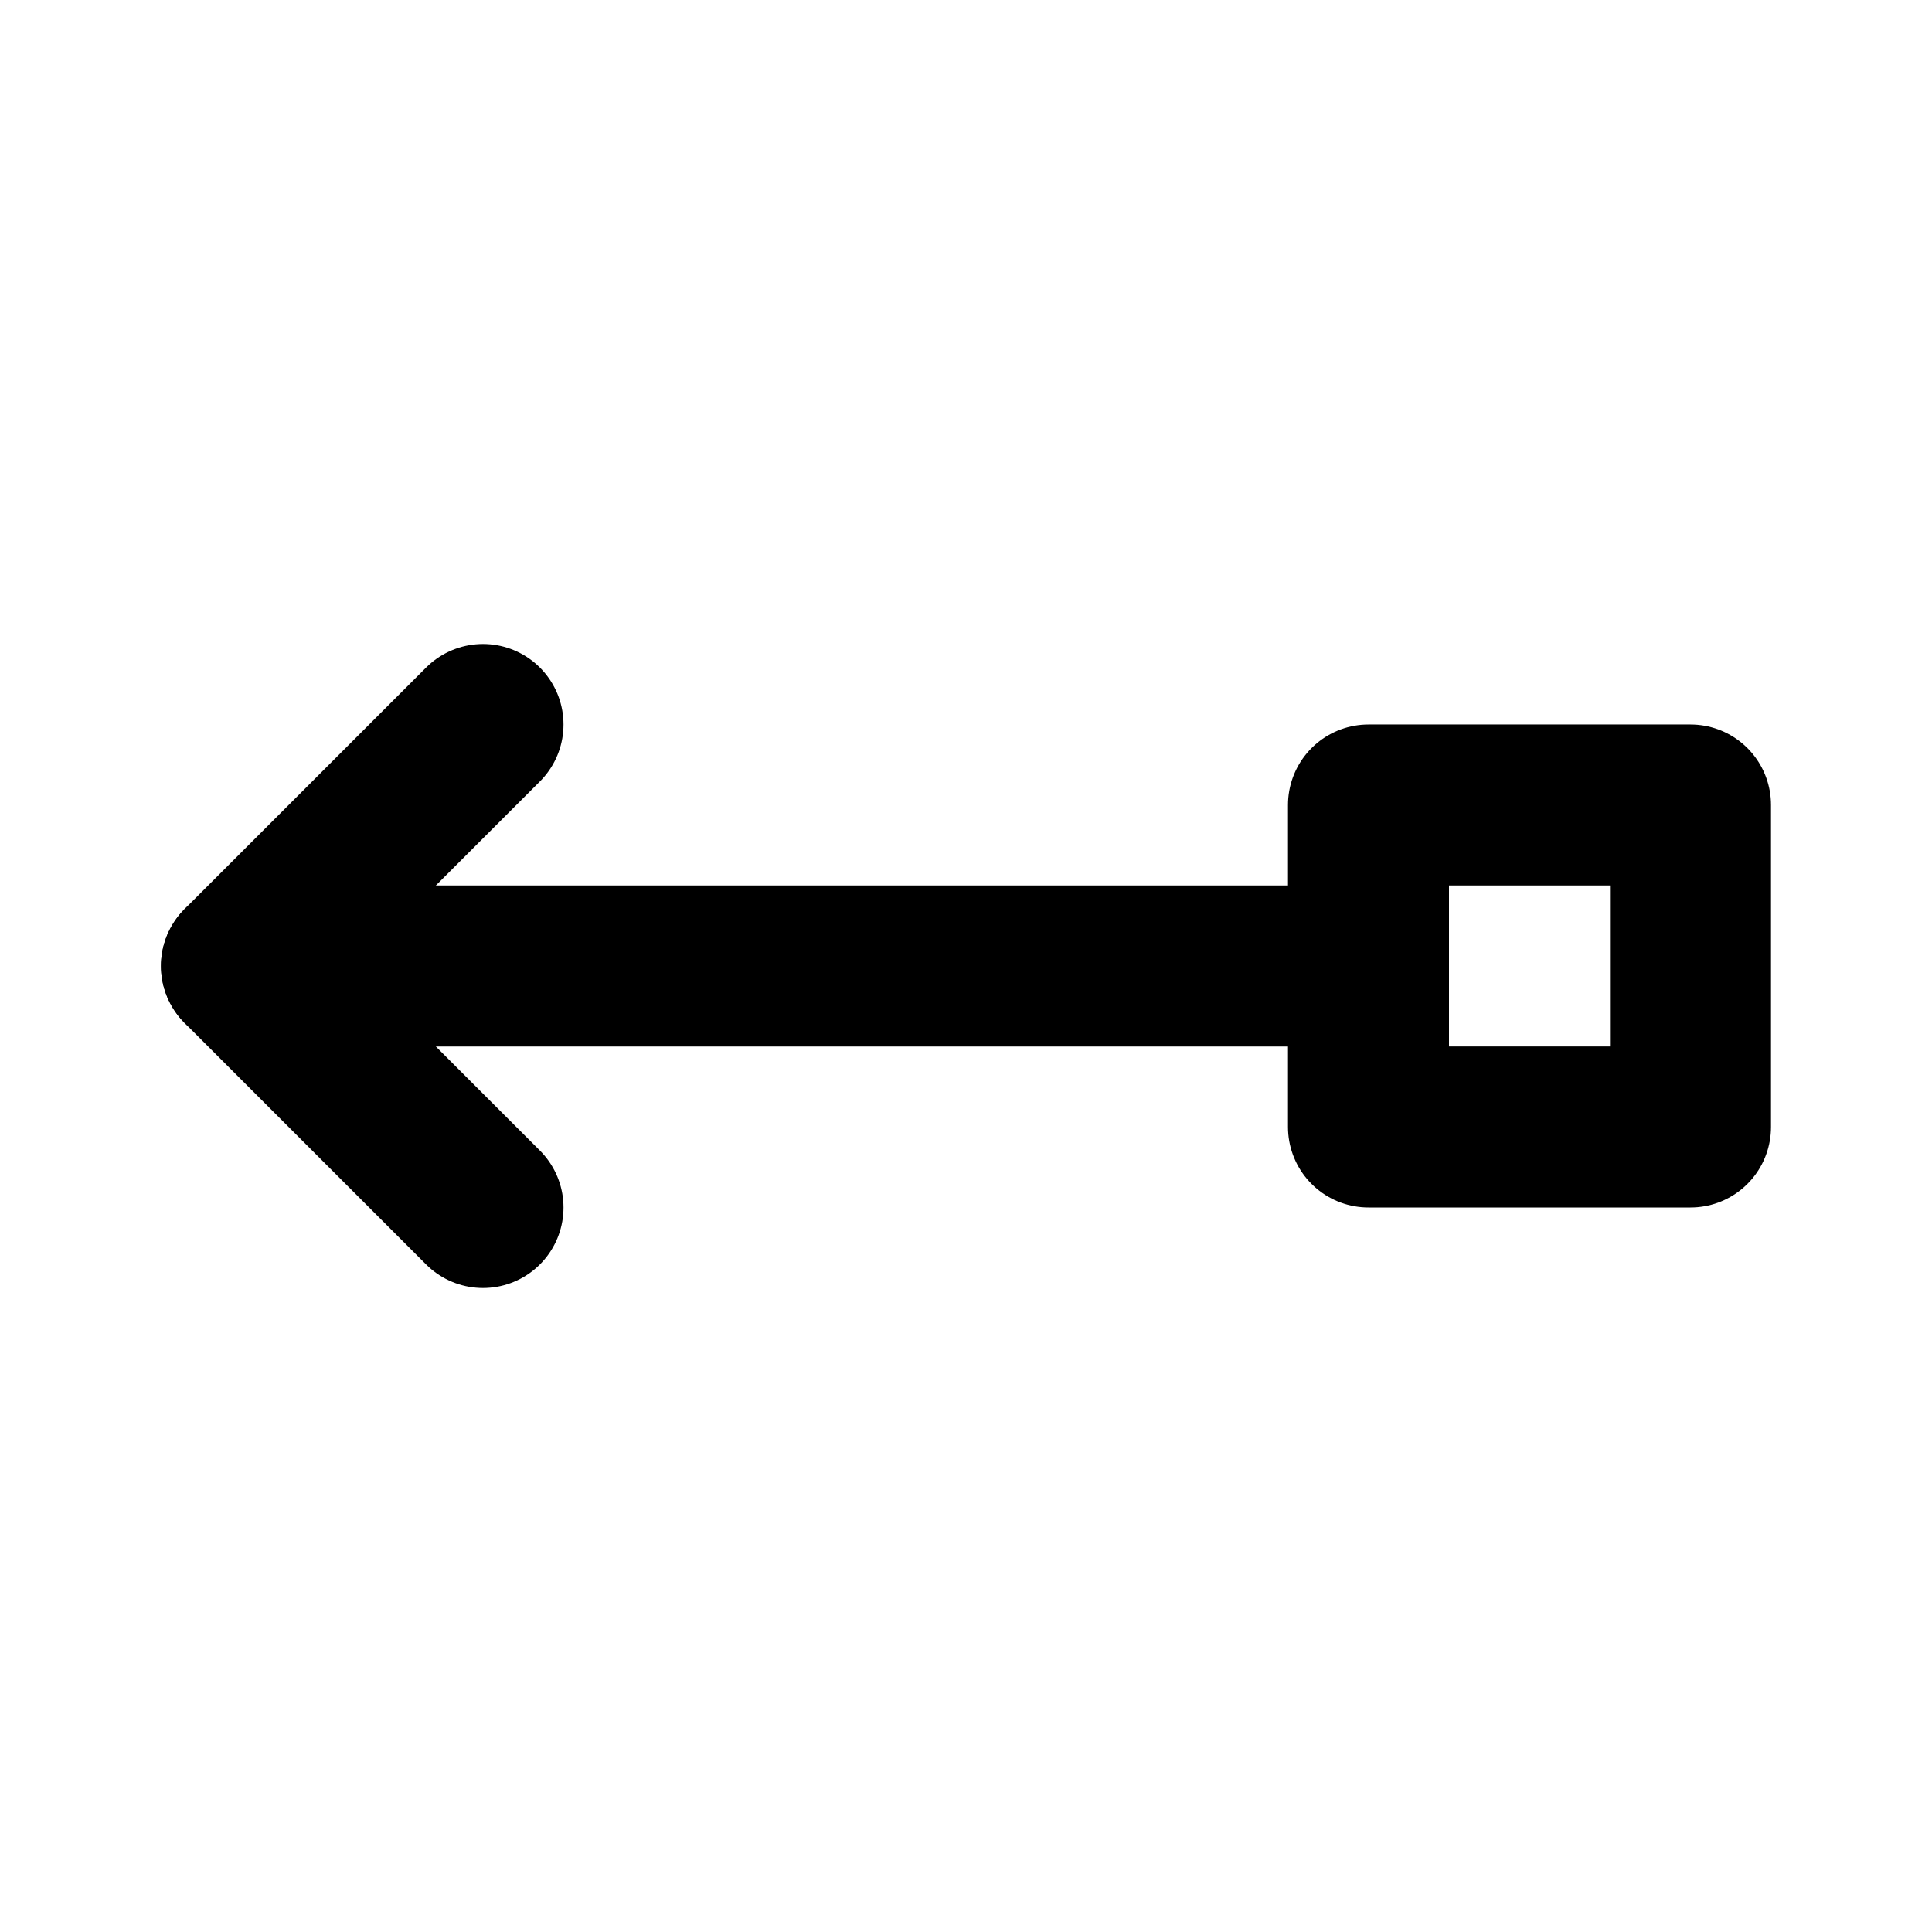
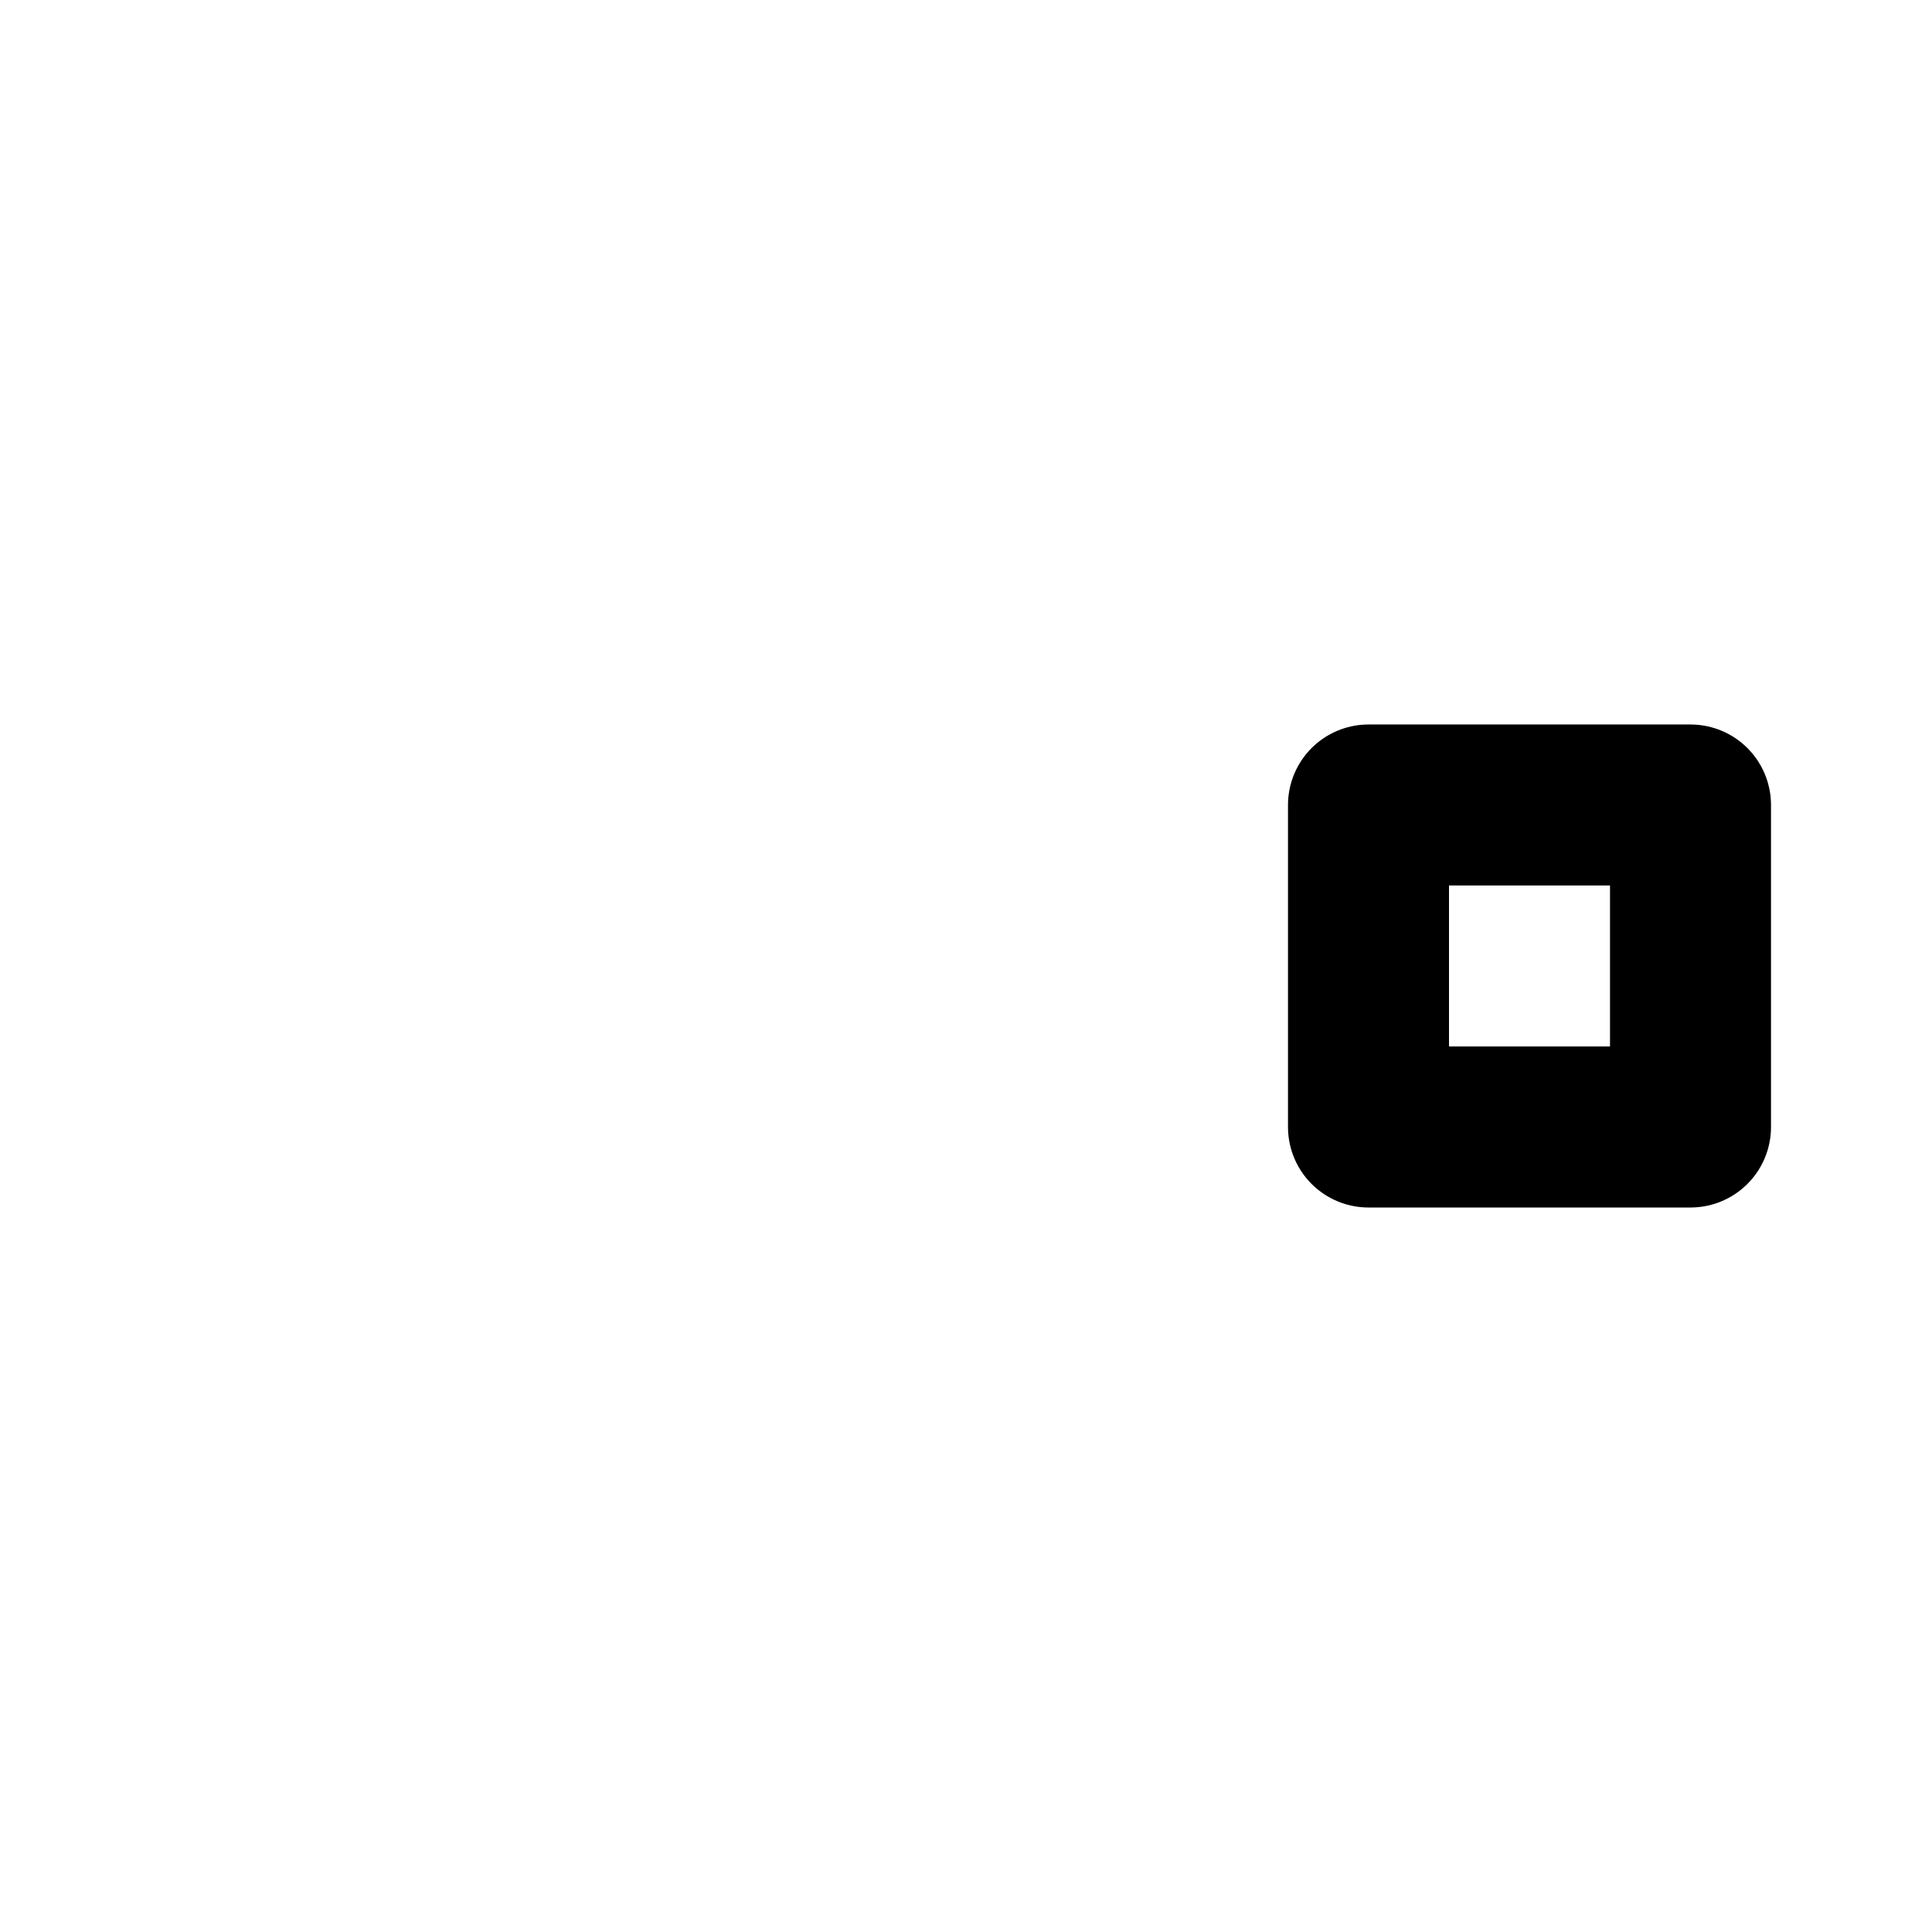
<svg xmlns="http://www.w3.org/2000/svg" width="24" height="24" viewBox="0 0 24 24" fill="none" stroke="currentColor" stroke-width="2" stroke-linecap="round" stroke-linejoin="round">
-   <path d="M17 12h-14" />
-   <path d="M6 9l-3 3l3 3" />
  <path d="M21 14h-4v-4h4z" />
</svg>